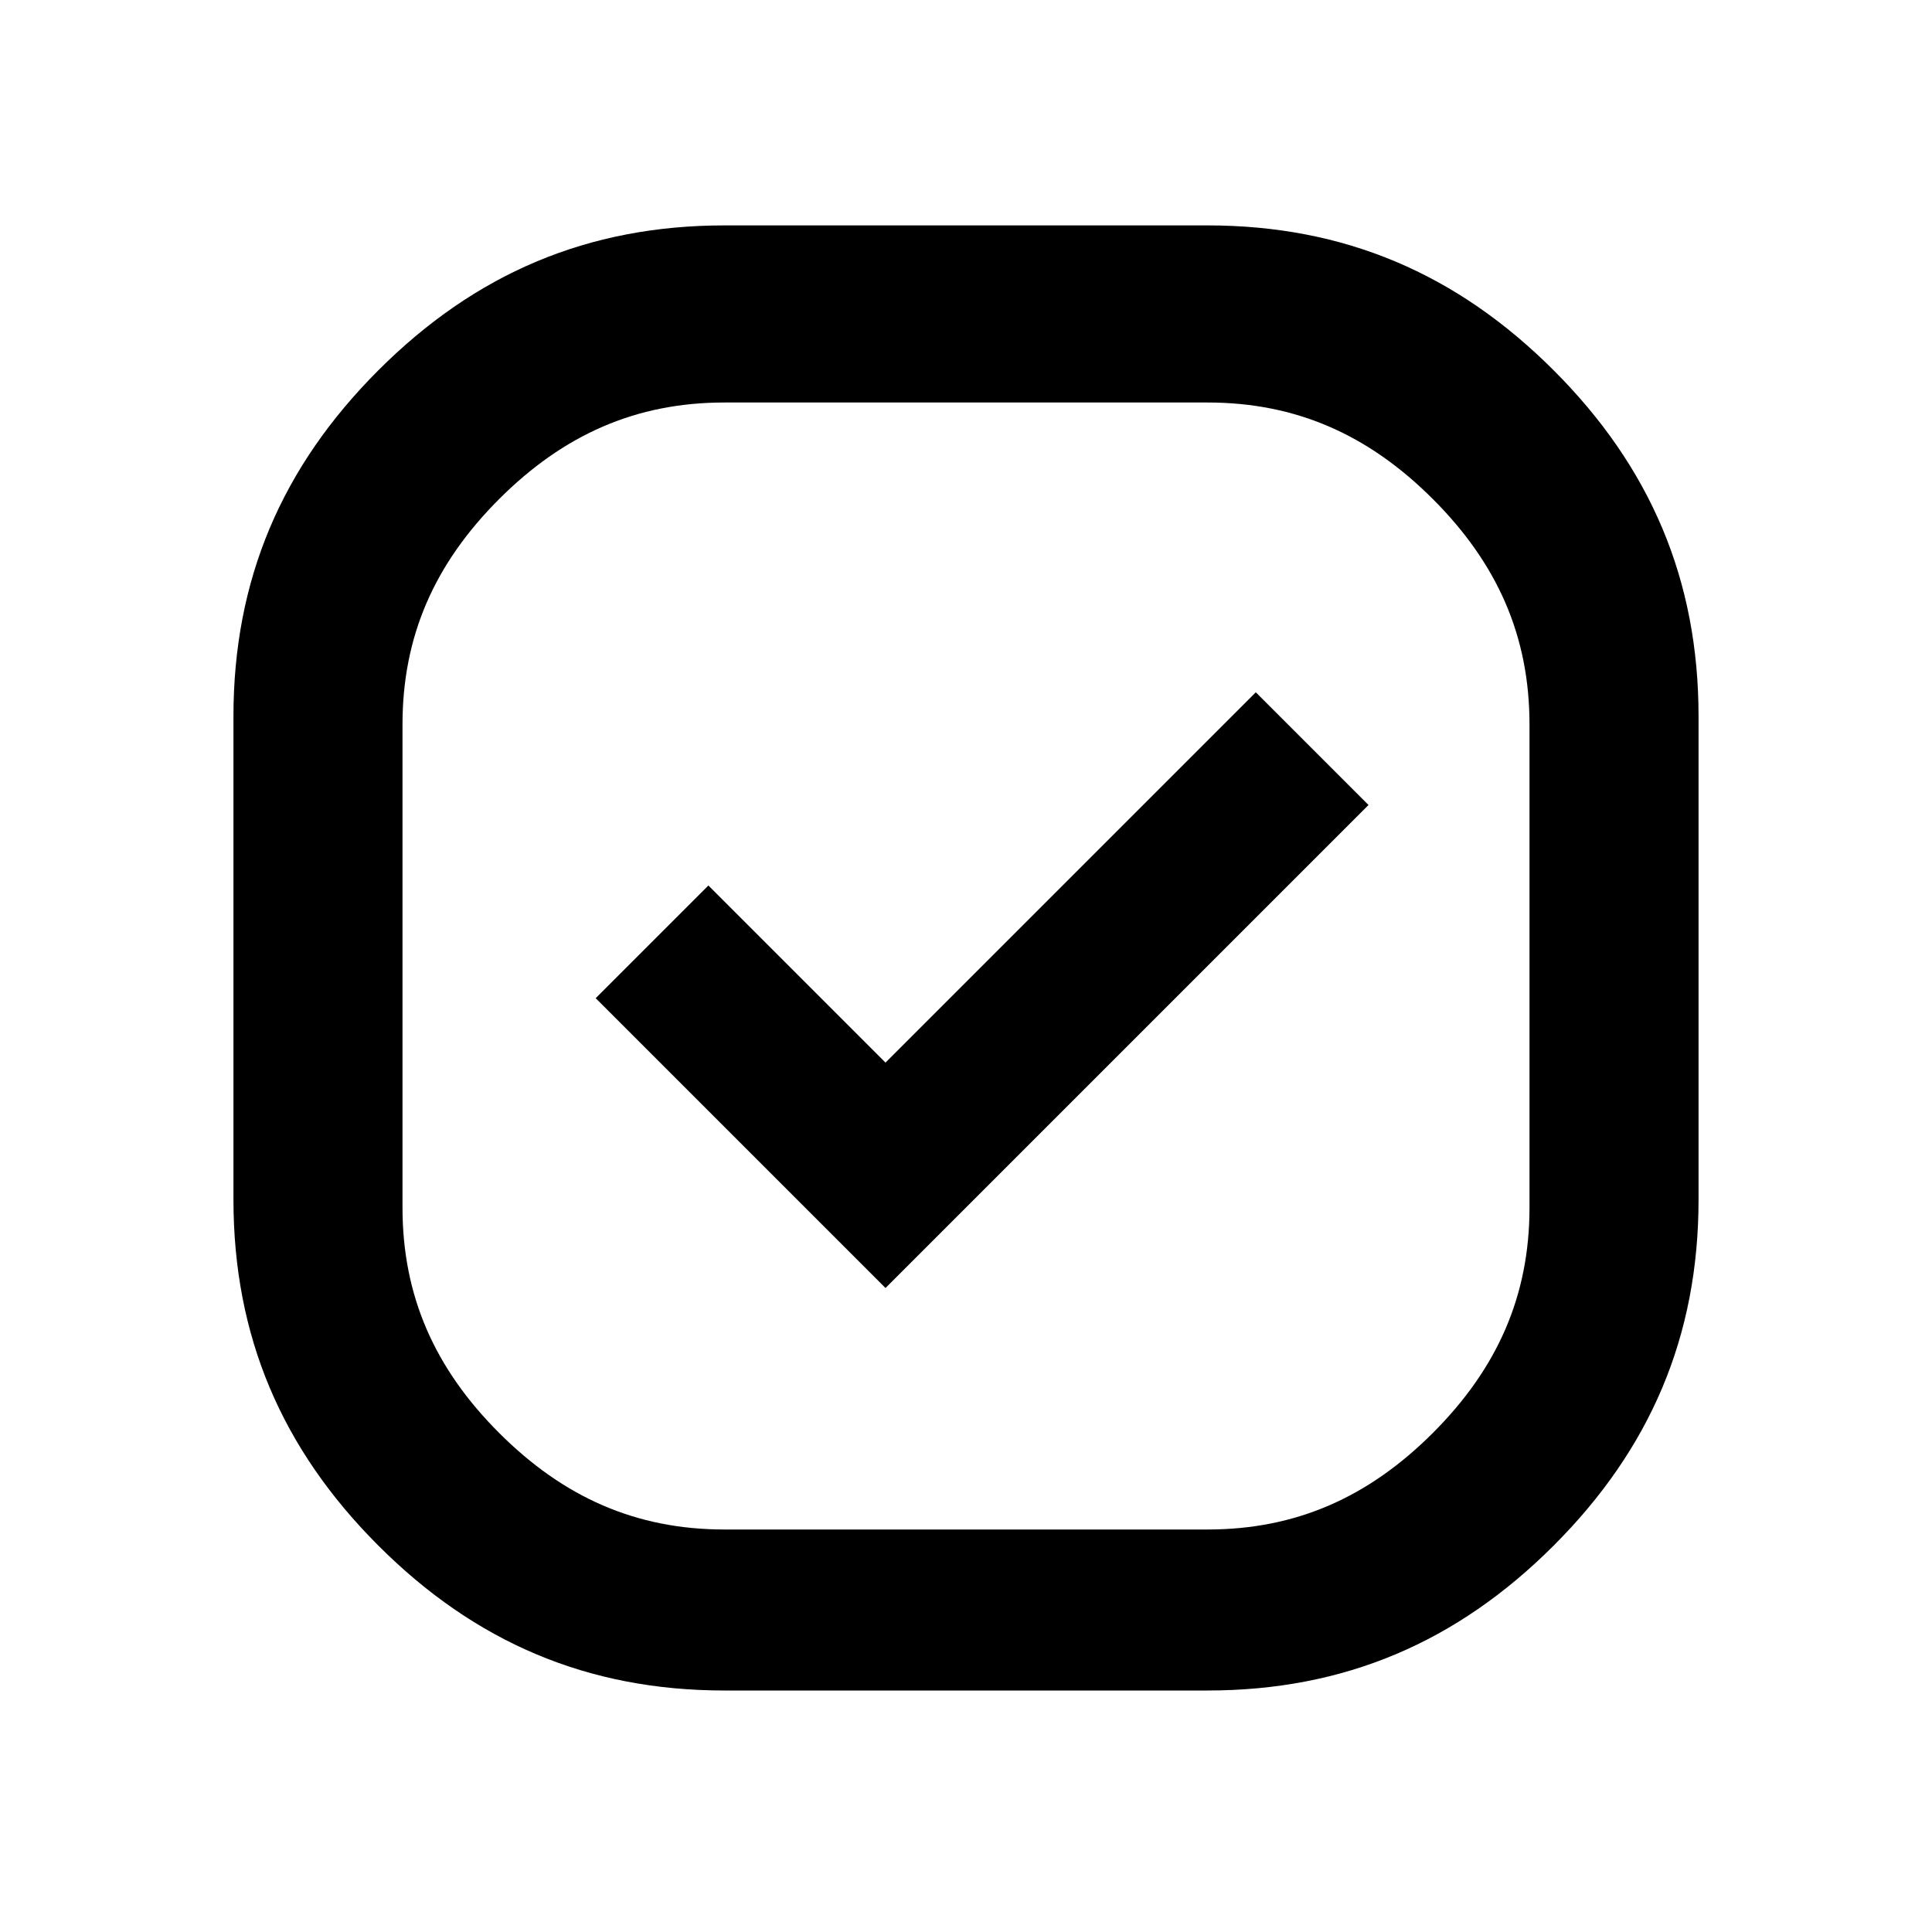
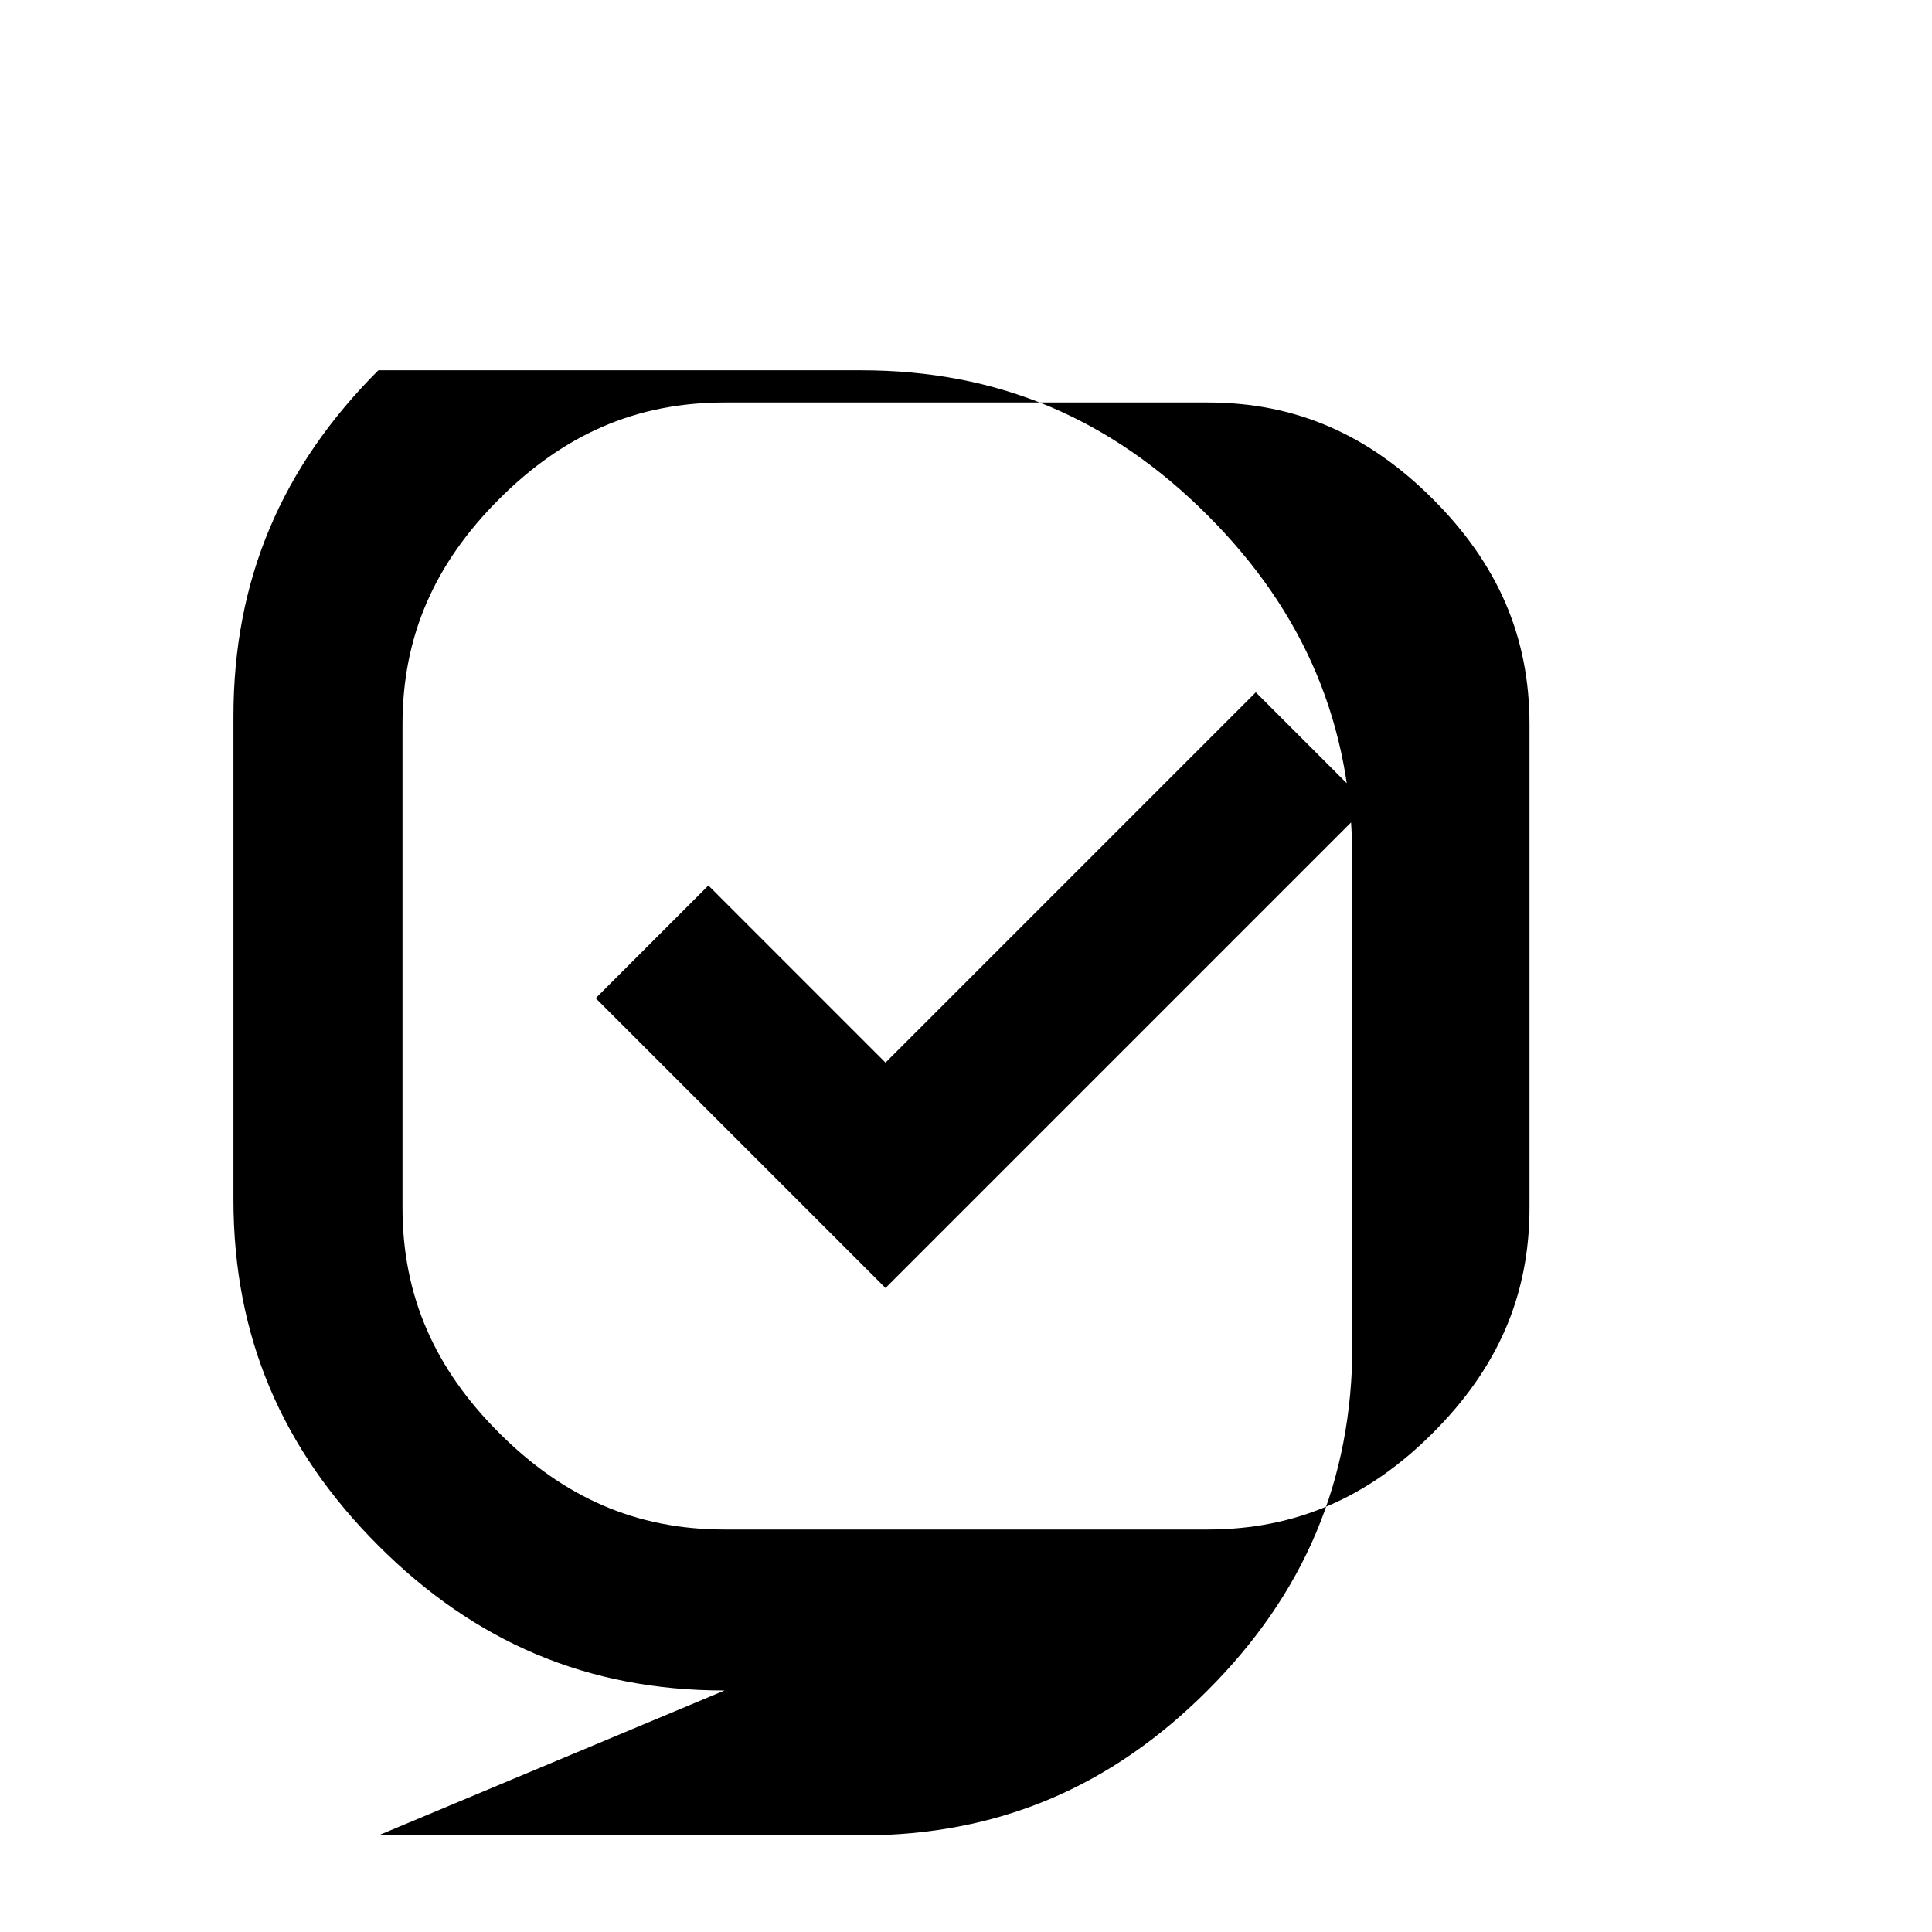
<svg xmlns="http://www.w3.org/2000/svg" version="1.1" viewBox="0 0 24 24">
  <g>
    <g id="Layer_1">
-       <path d="M9,21c-1.7,0-3.1-.6-4.3-1.8s-1.8-2.6-1.8-4.3v-6c0-1.7.6-3.1,1.8-4.3s2.6-1.8,4.3-1.8h6c1.7,0,3.1.6,4.3,1.8s1.8,2.6,1.8,4.3v6c0,1.7-.6,3.1-1.8,4.3s-2.6,1.8-4.3,1.8h-6ZM11,16l6-6-1.4-1.4-4.6,4.6-2.2-2.2-1.4,1.4,3.6,3.6ZM9,19h6c1.1,0,2-.4,2.8-1.2.8-.8,1.2-1.7,1.2-2.8v-6c0-1.1-.4-2-1.2-2.8s-1.7-1.2-2.8-1.2h-6c-1.1,0-2,.4-2.8,1.2-.8.8-1.2,1.7-1.2,2.8v6c0,1.1.4,2,1.2,2.8.8.8,1.7,1.2,2.8,1.2Z" />
+       <path d="M9,21c-1.7,0-3.1-.6-4.3-1.8s-1.8-2.6-1.8-4.3v-6c0-1.7.6-3.1,1.8-4.3h6c1.7,0,3.1.6,4.3,1.8s1.8,2.6,1.8,4.3v6c0,1.7-.6,3.1-1.8,4.3s-2.6,1.8-4.3,1.8h-6ZM11,16l6-6-1.4-1.4-4.6,4.6-2.2-2.2-1.4,1.4,3.6,3.6ZM9,19h6c1.1,0,2-.4,2.8-1.2.8-.8,1.2-1.7,1.2-2.8v-6c0-1.1-.4-2-1.2-2.8s-1.7-1.2-2.8-1.2h-6c-1.1,0-2,.4-2.8,1.2-.8.8-1.2,1.7-1.2,2.8v6c0,1.1.4,2,1.2,2.8.8.8,1.7,1.2,2.8,1.2Z" />
    </g>
  </g>
</svg>